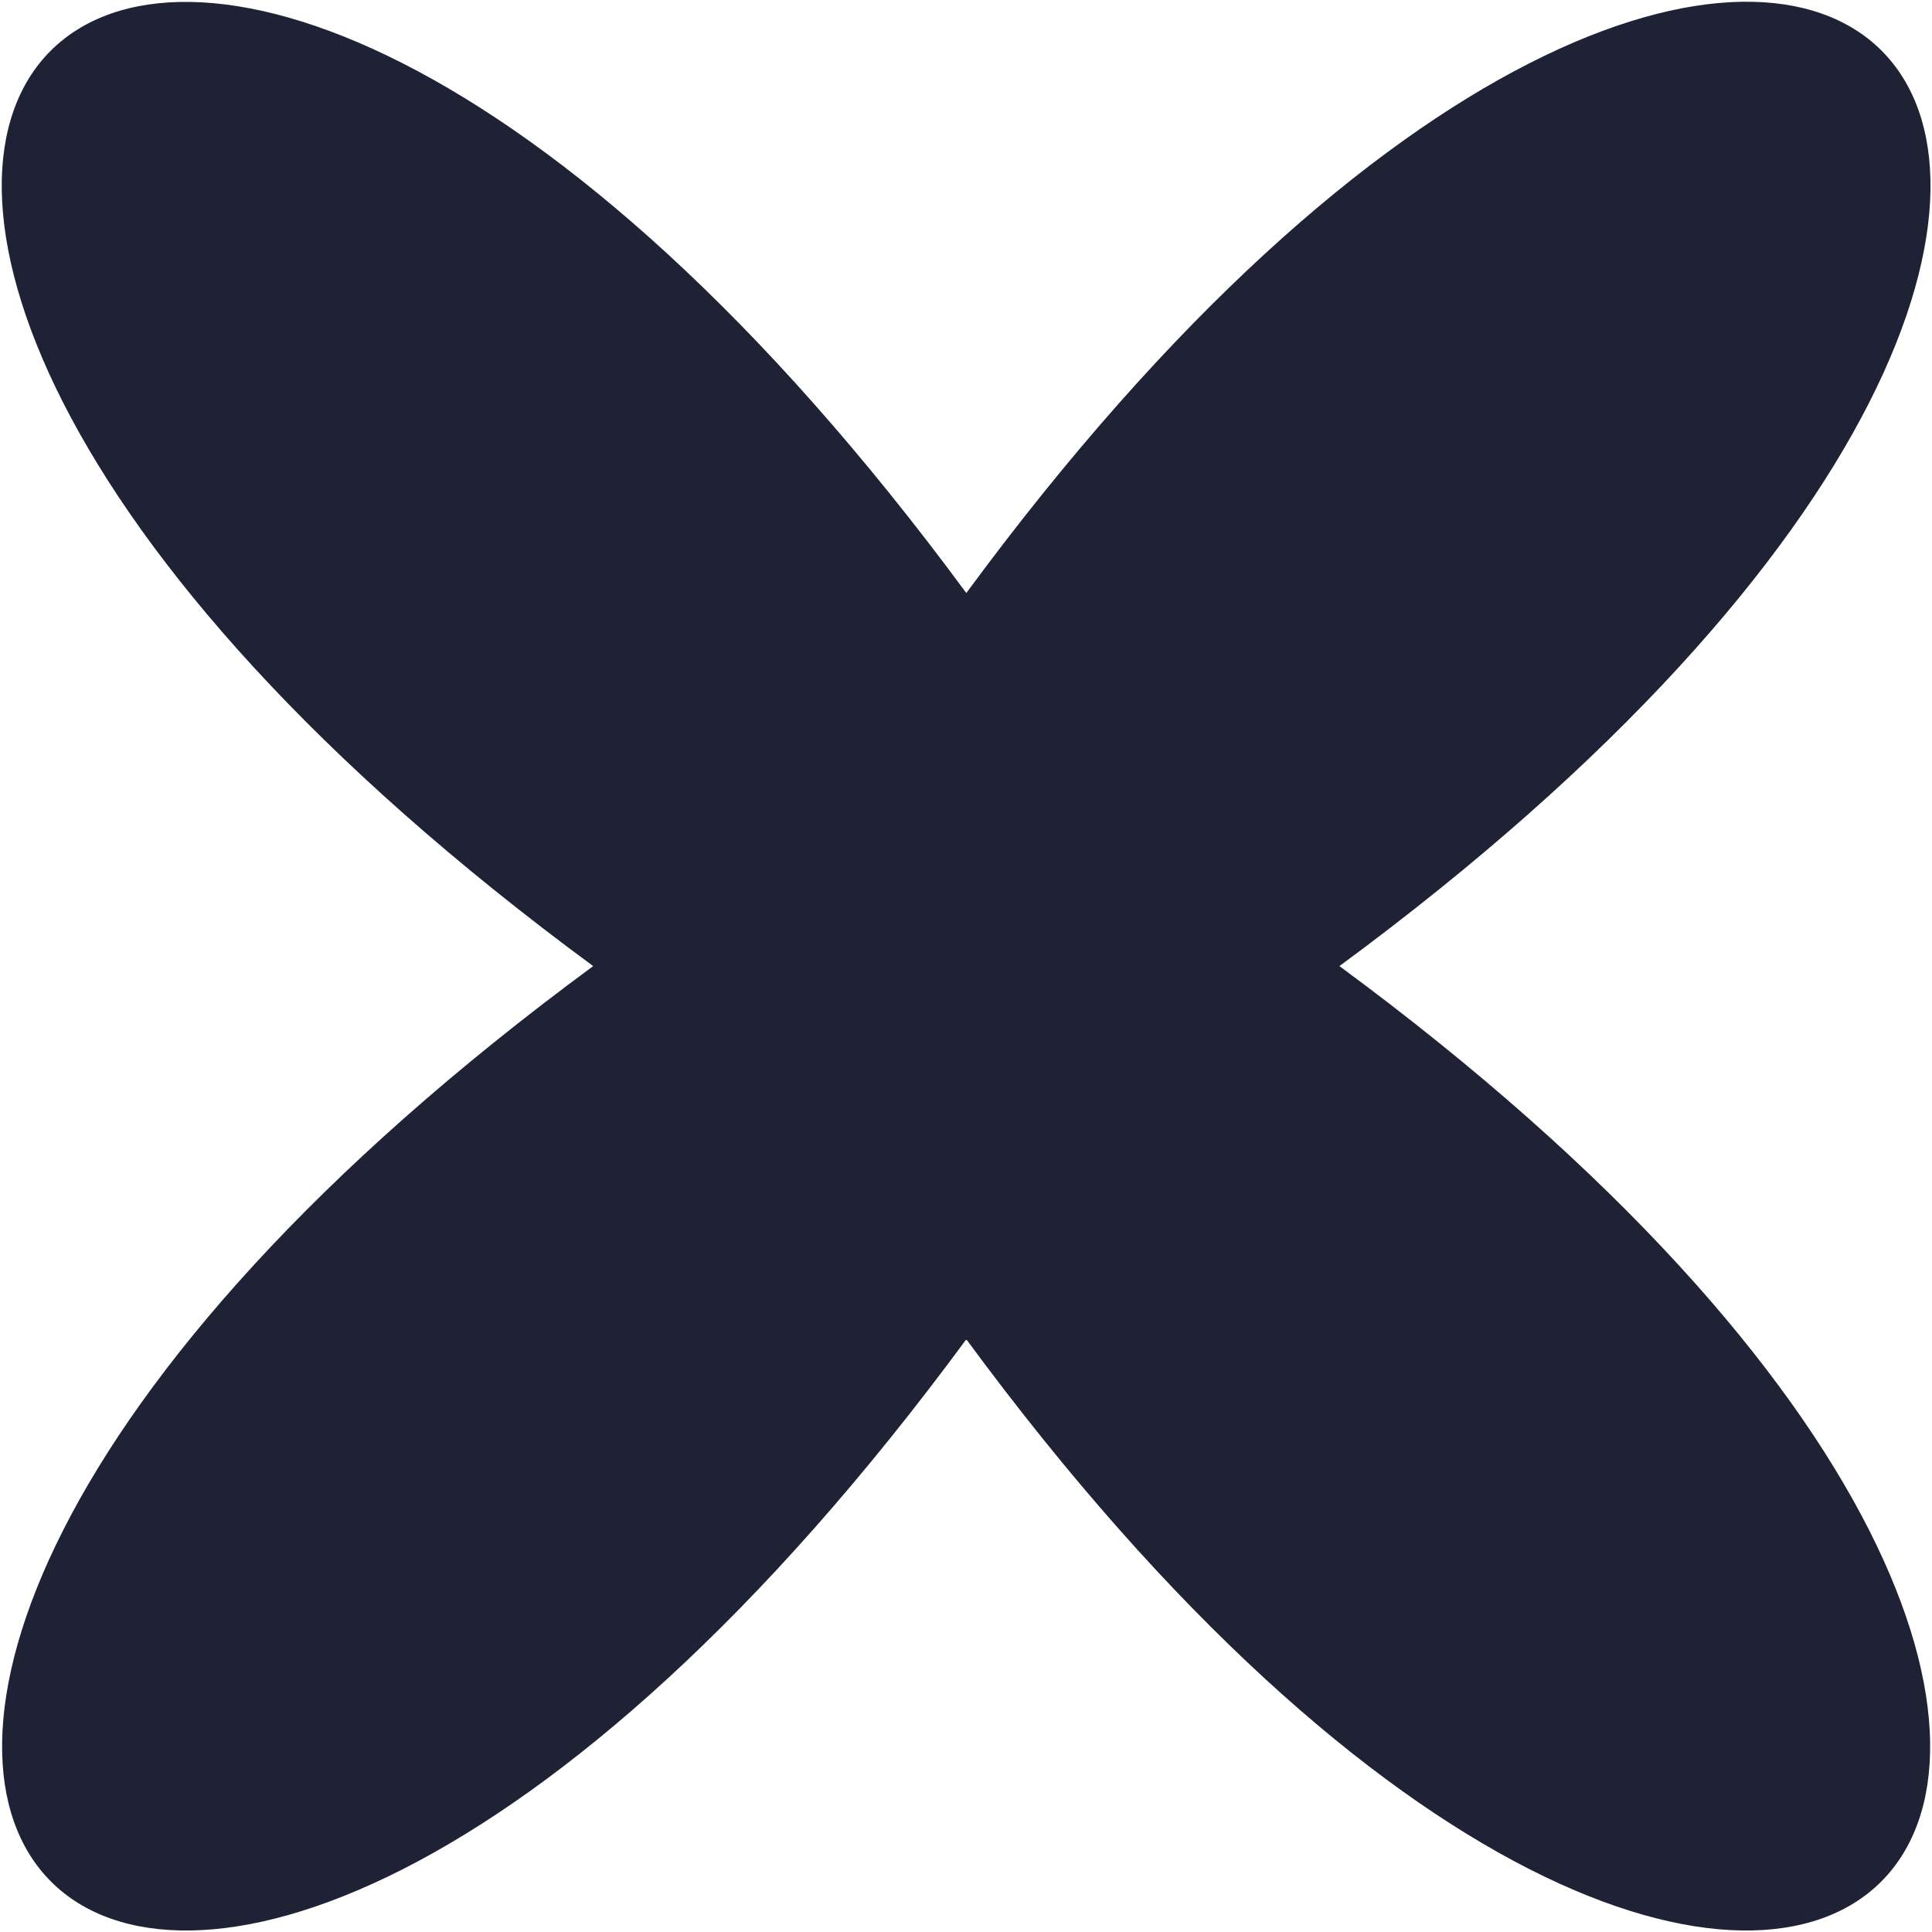
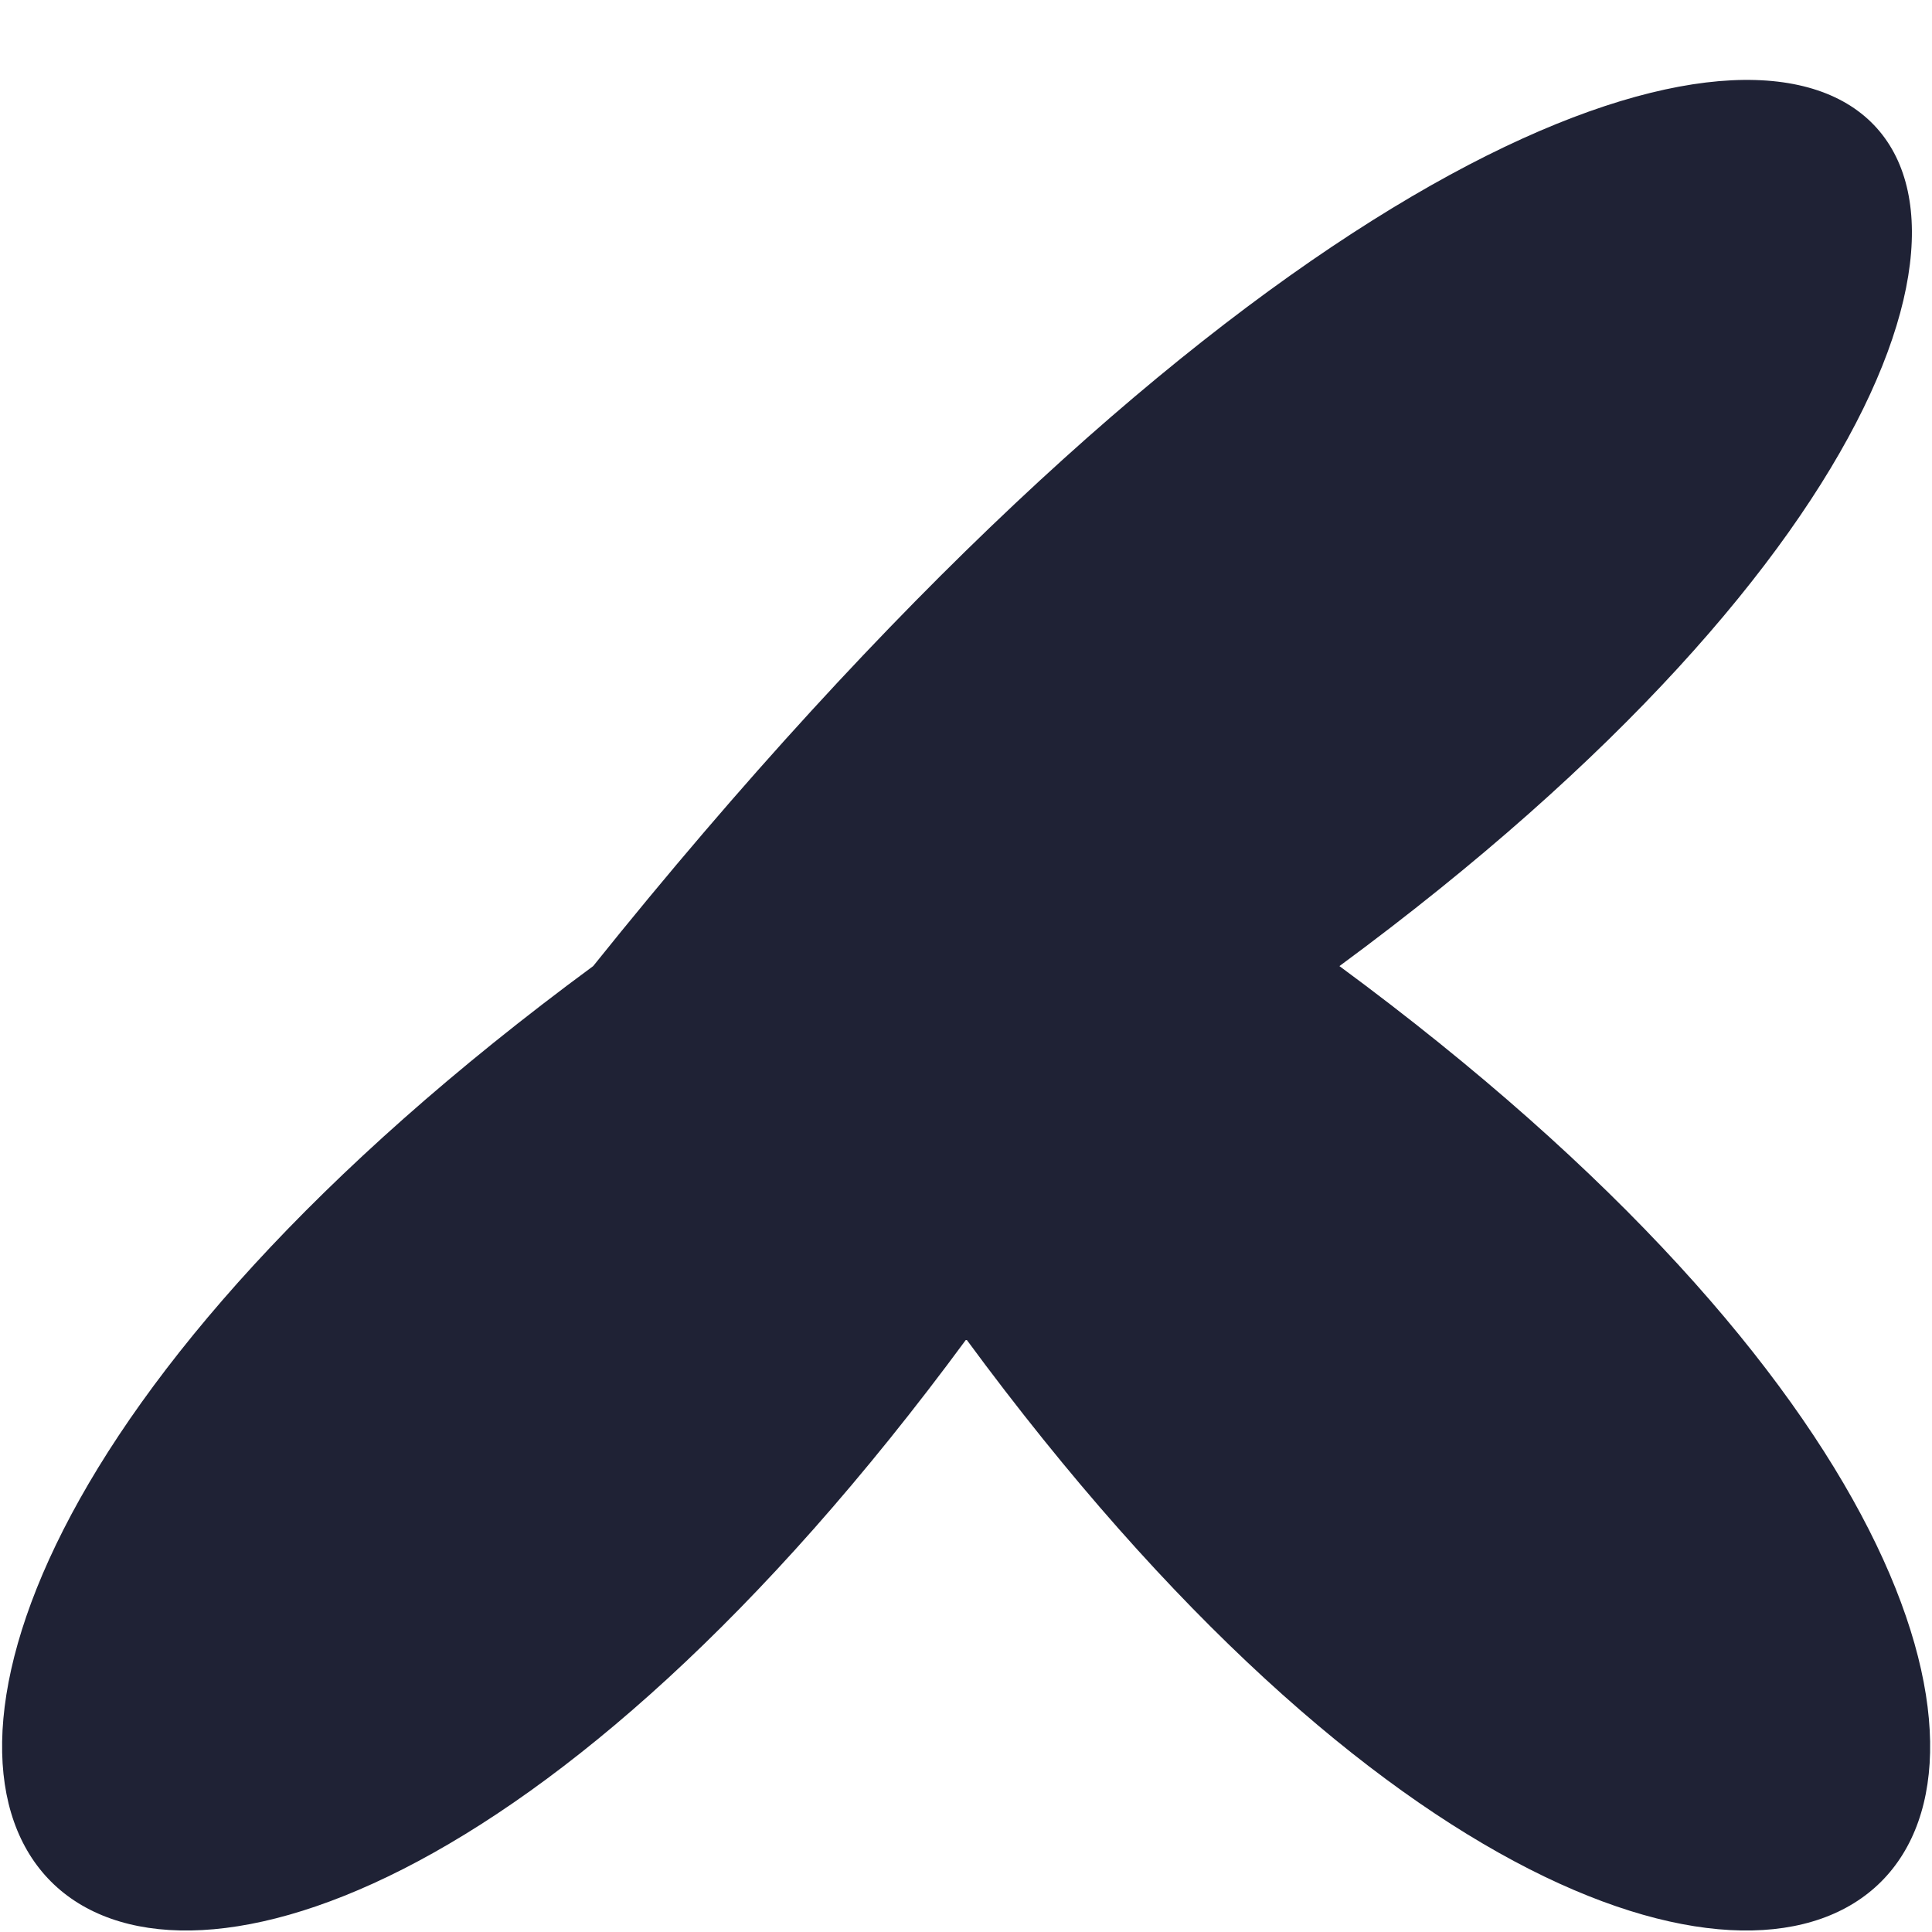
<svg xmlns="http://www.w3.org/2000/svg" width="601" height="601" viewBox="0 0 601 601" fill="none">
-   <path d="M300.596 416.621C44.232 764.823 -163.612 556.979 184.524 300.529C-163.771 44.118 44.073 -163.645 300.596 184.476C556.958 -163.764 764.802 44.118 416.666 300.529C764.643 556.979 556.799 764.823 300.596 416.621Z" fill="#1F2235" />
+   <path d="M300.596 416.621C44.232 764.823 -163.612 556.979 184.524 300.529C556.958 -163.764 764.802 44.118 416.666 300.529C764.643 556.979 556.799 764.823 300.596 416.621Z" fill="#1F2235" />
</svg>